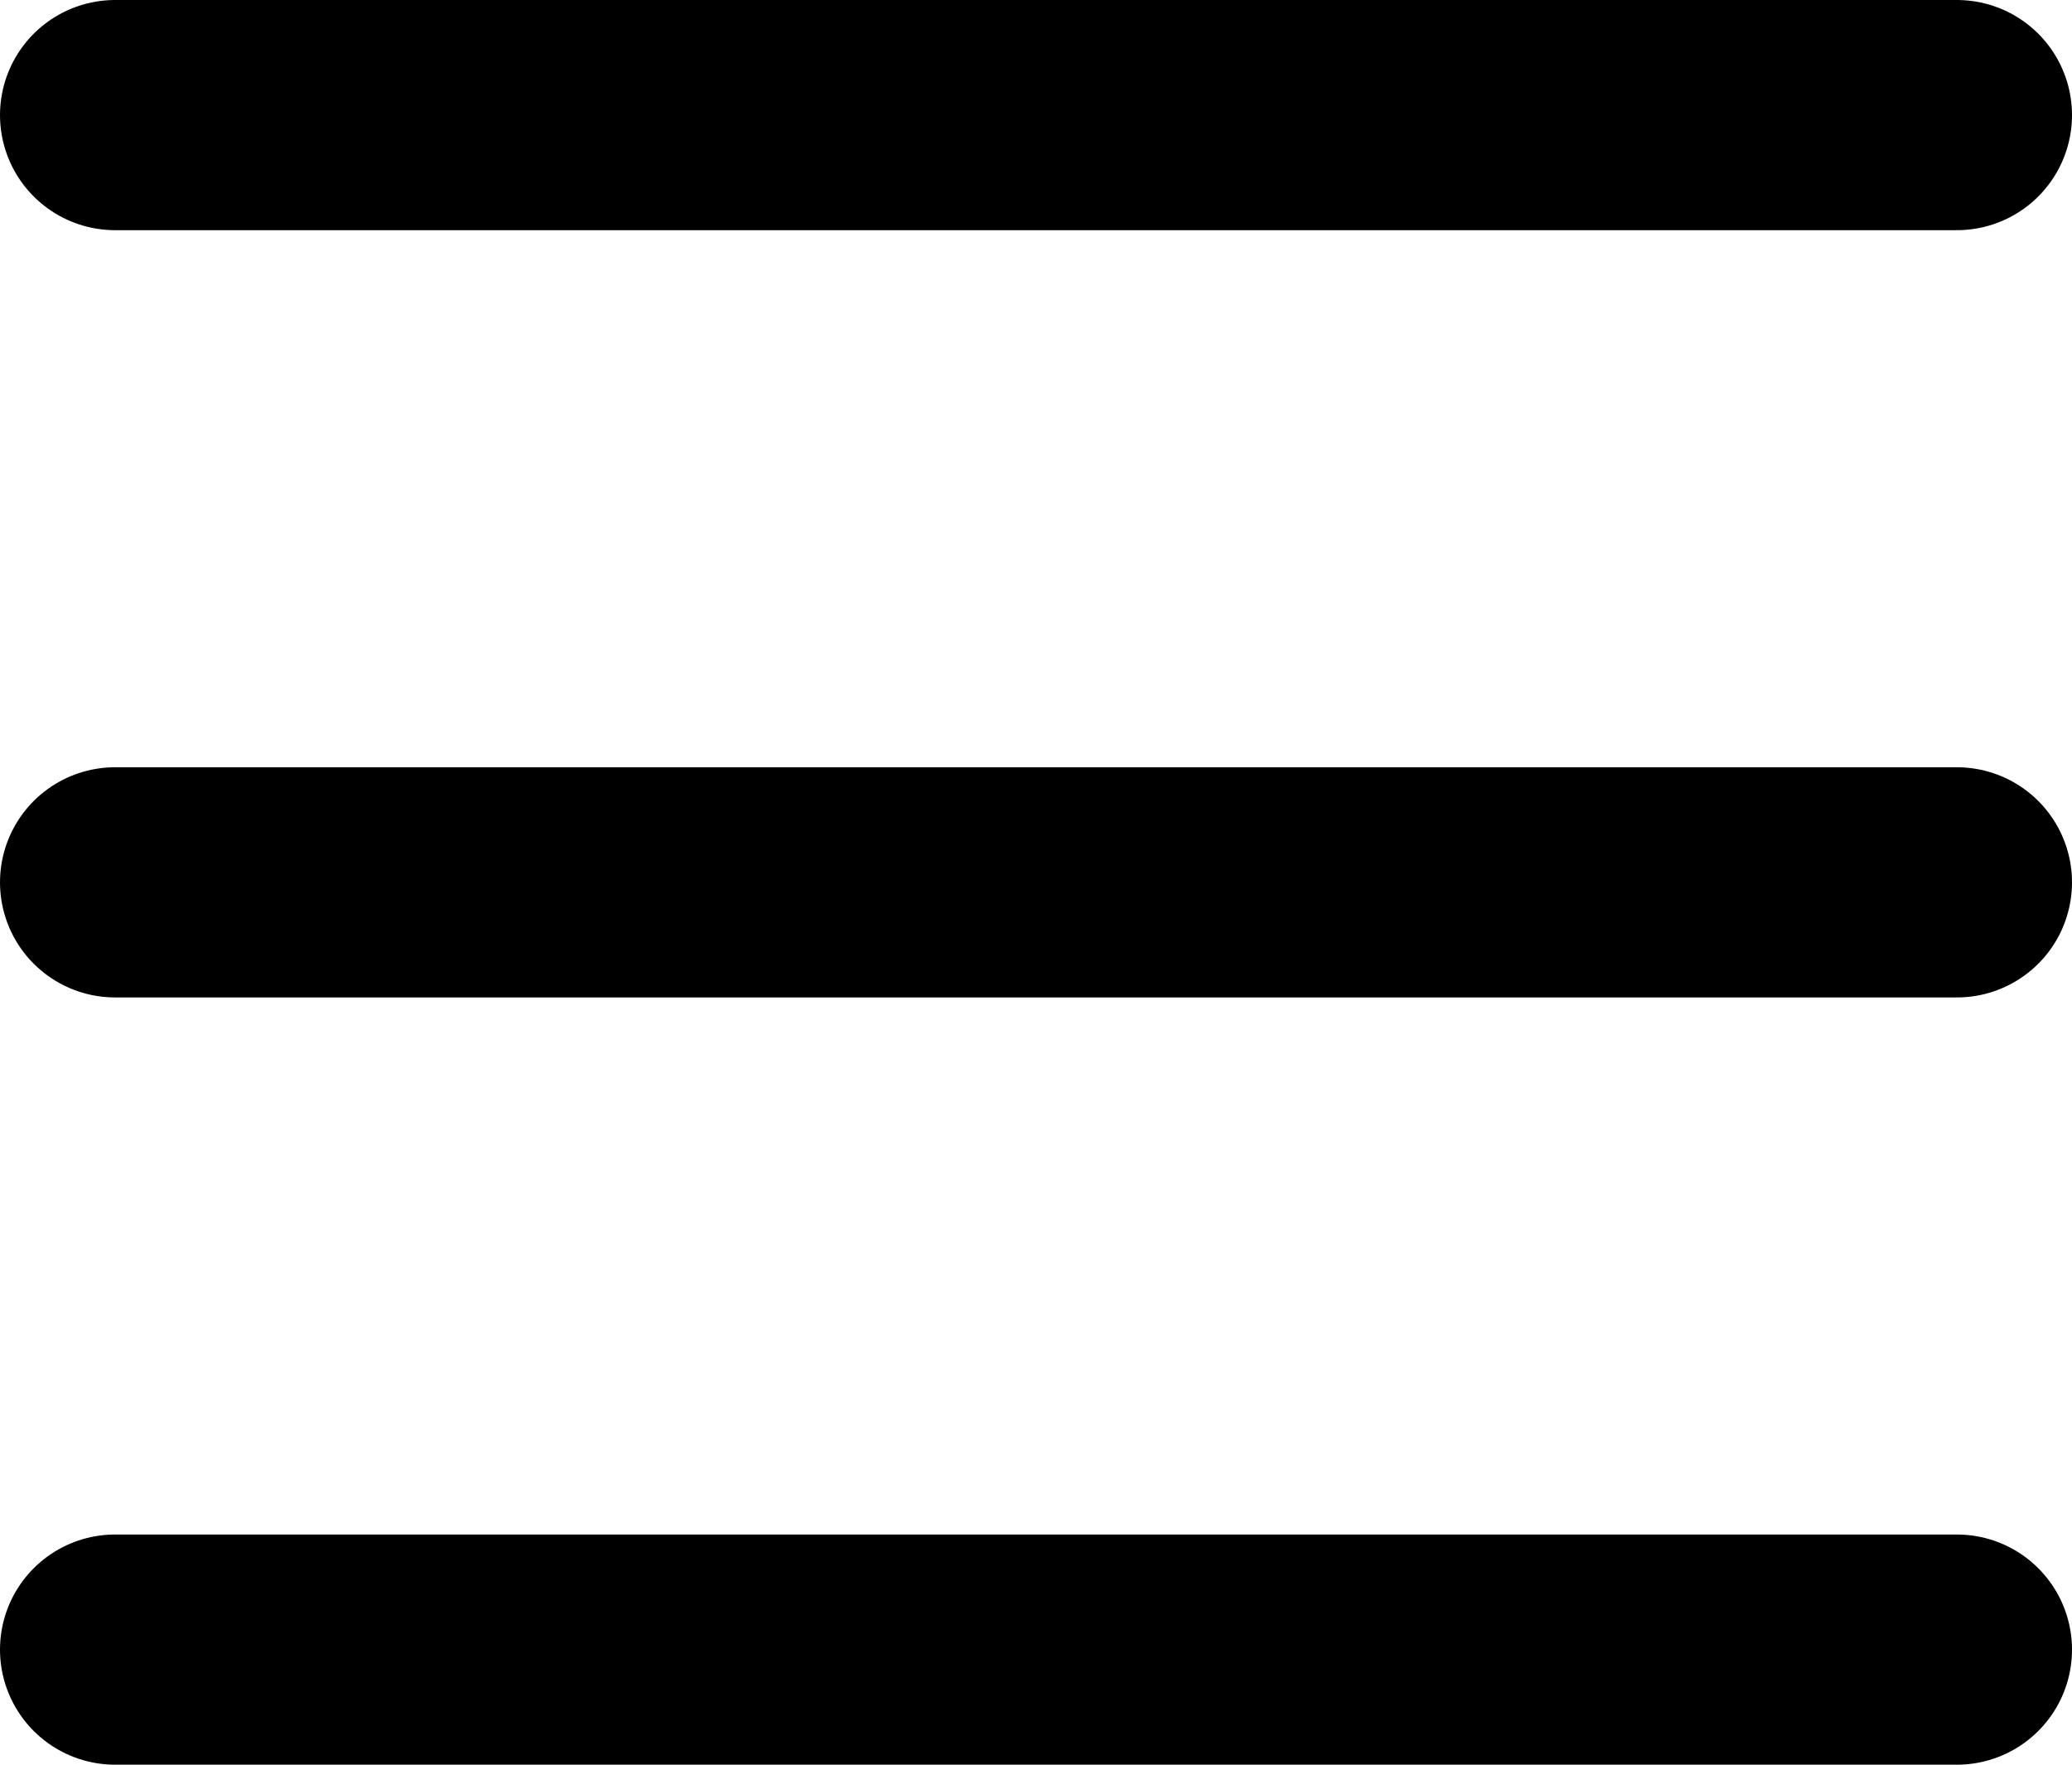
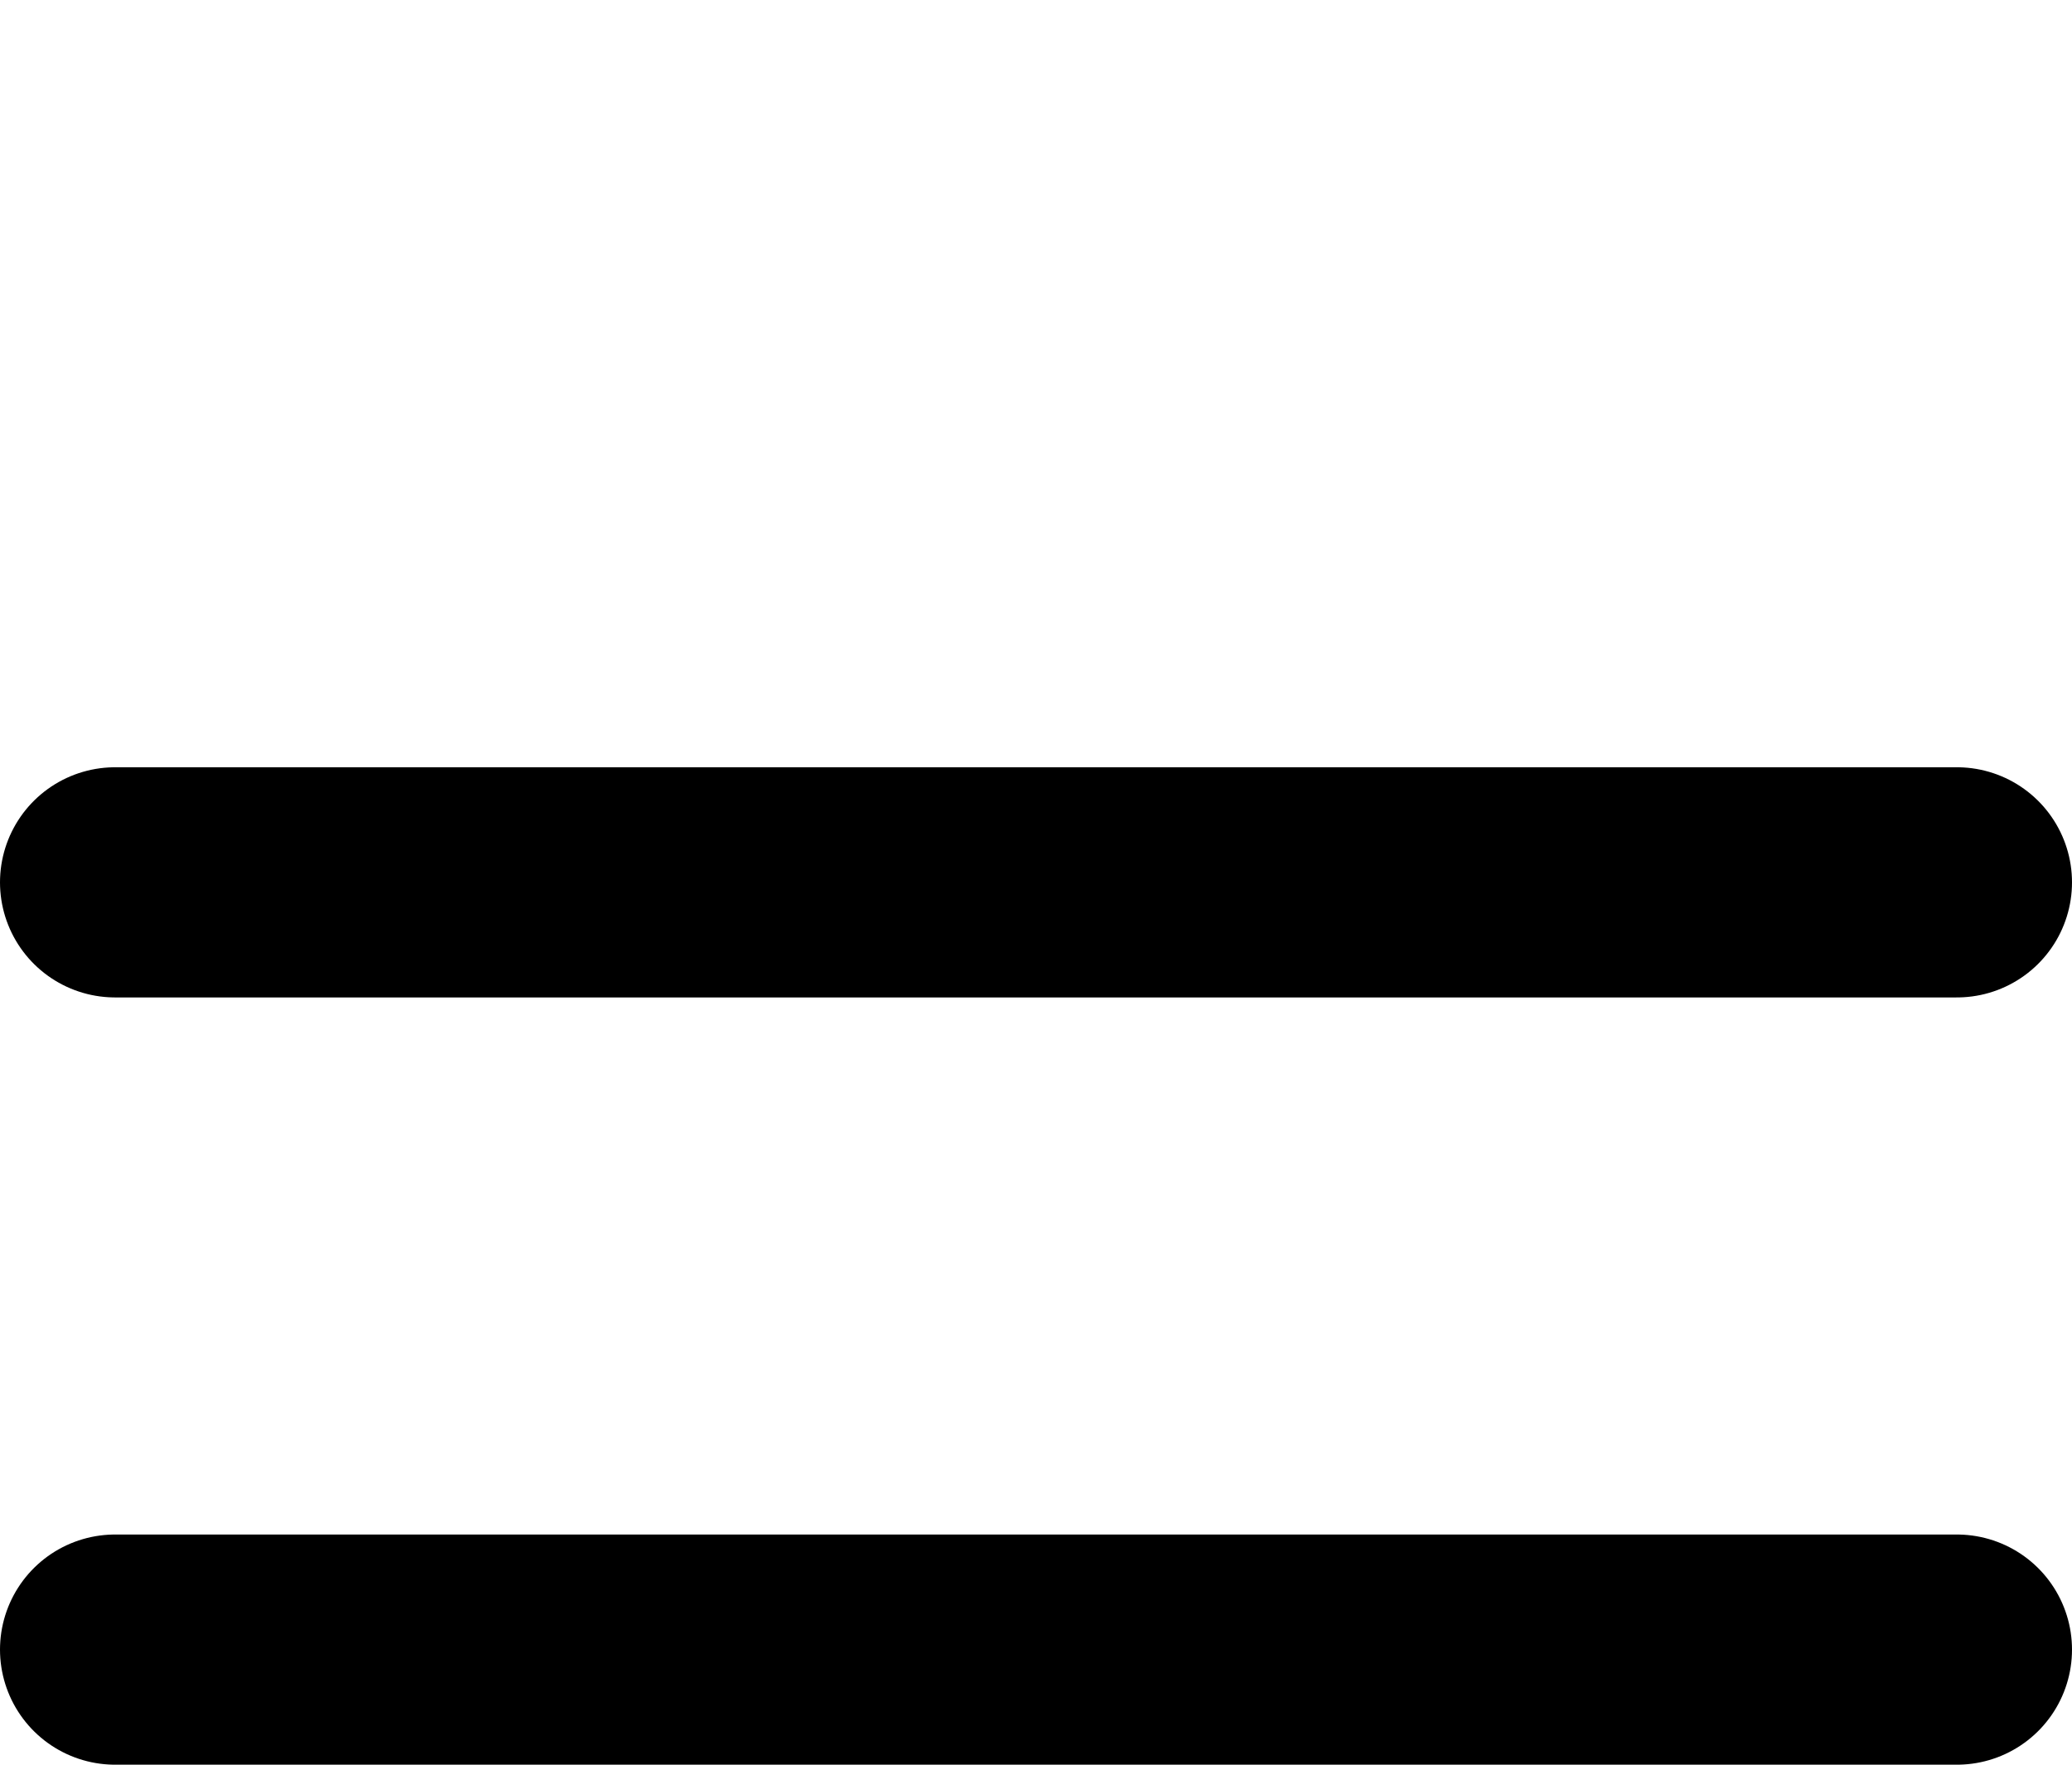
<svg xmlns="http://www.w3.org/2000/svg" width="27" height="23" viewBox="0 0 27 23" fill="none">
-   <path d="M1.5 1.5H25.5M1.5 11.5H25.5M1.5 21.5H25.5" stroke="black" stroke-width="3" stroke-linecap="round" stroke-linejoin="round" />
+   <path d="M1.5 1.5M1.5 11.5H25.5M1.5 21.5H25.5" stroke="black" stroke-width="3" stroke-linecap="round" stroke-linejoin="round" />
</svg>